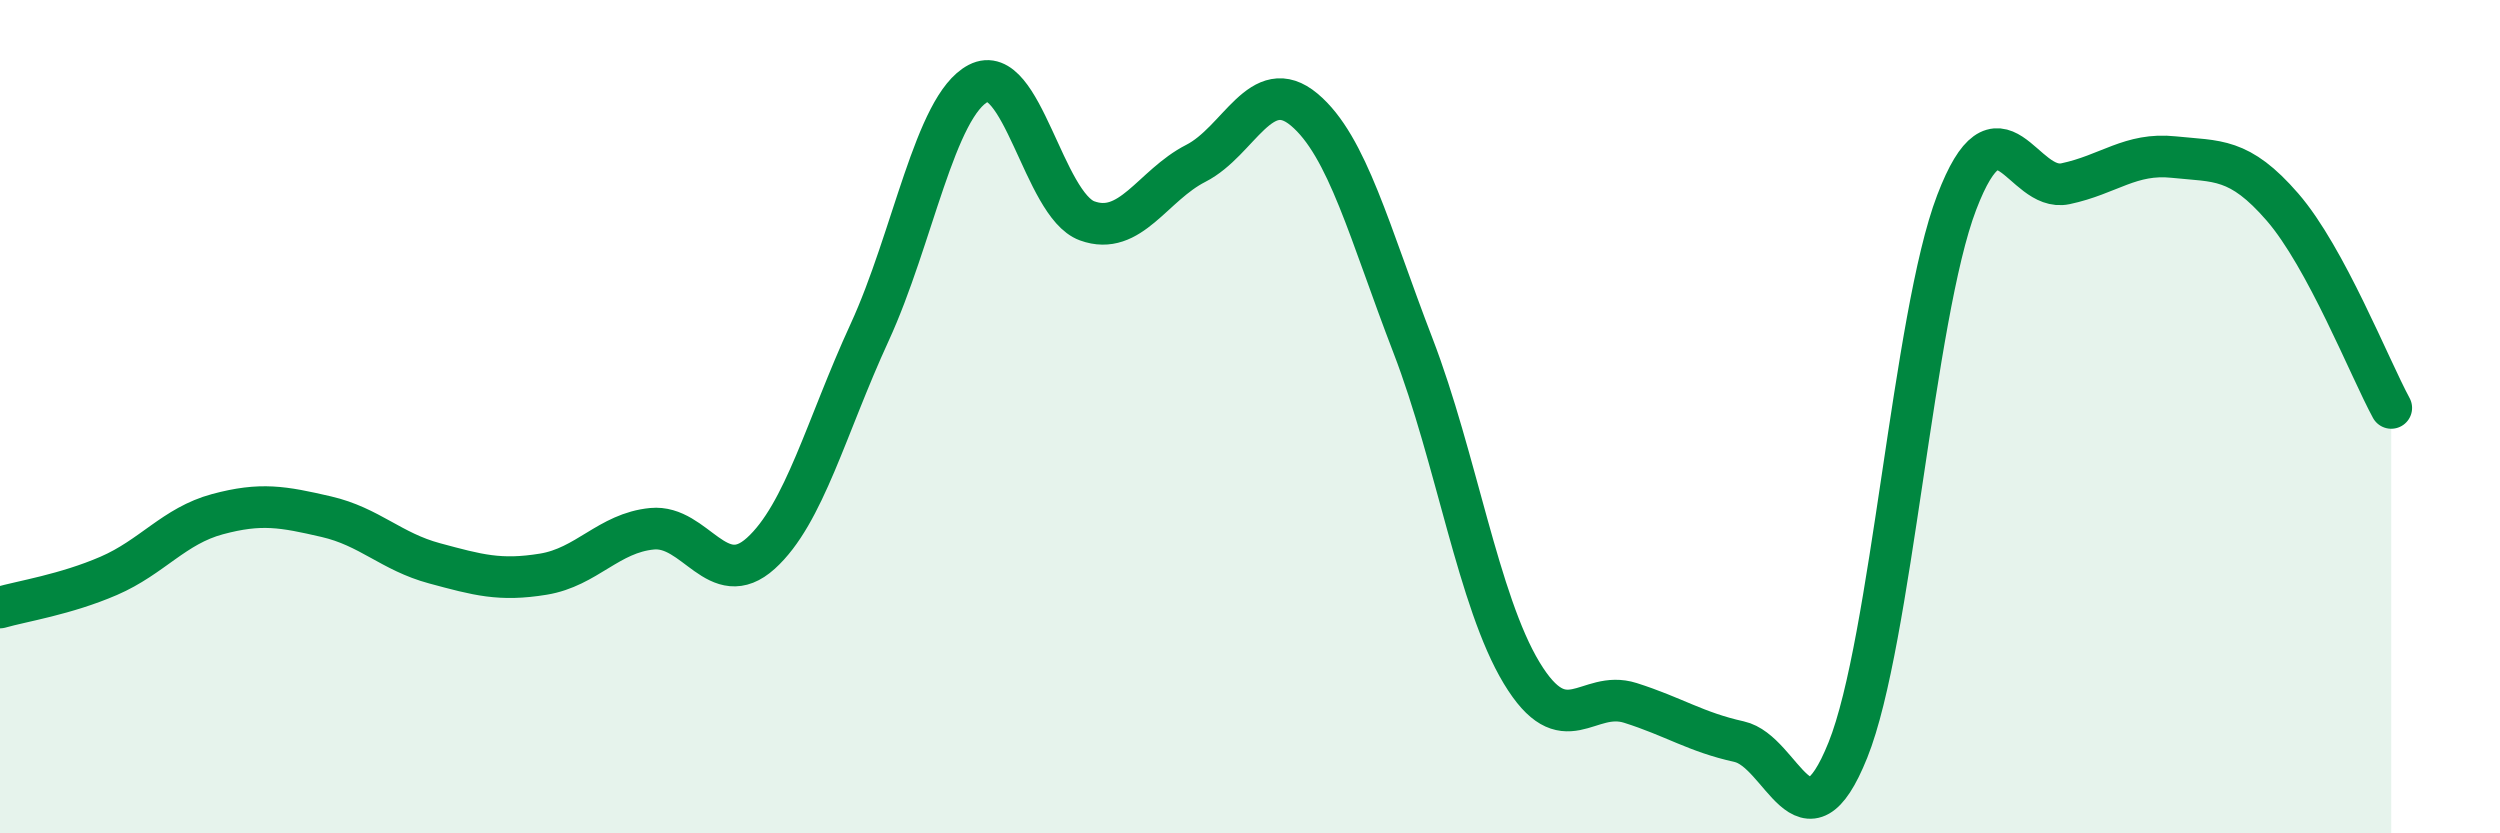
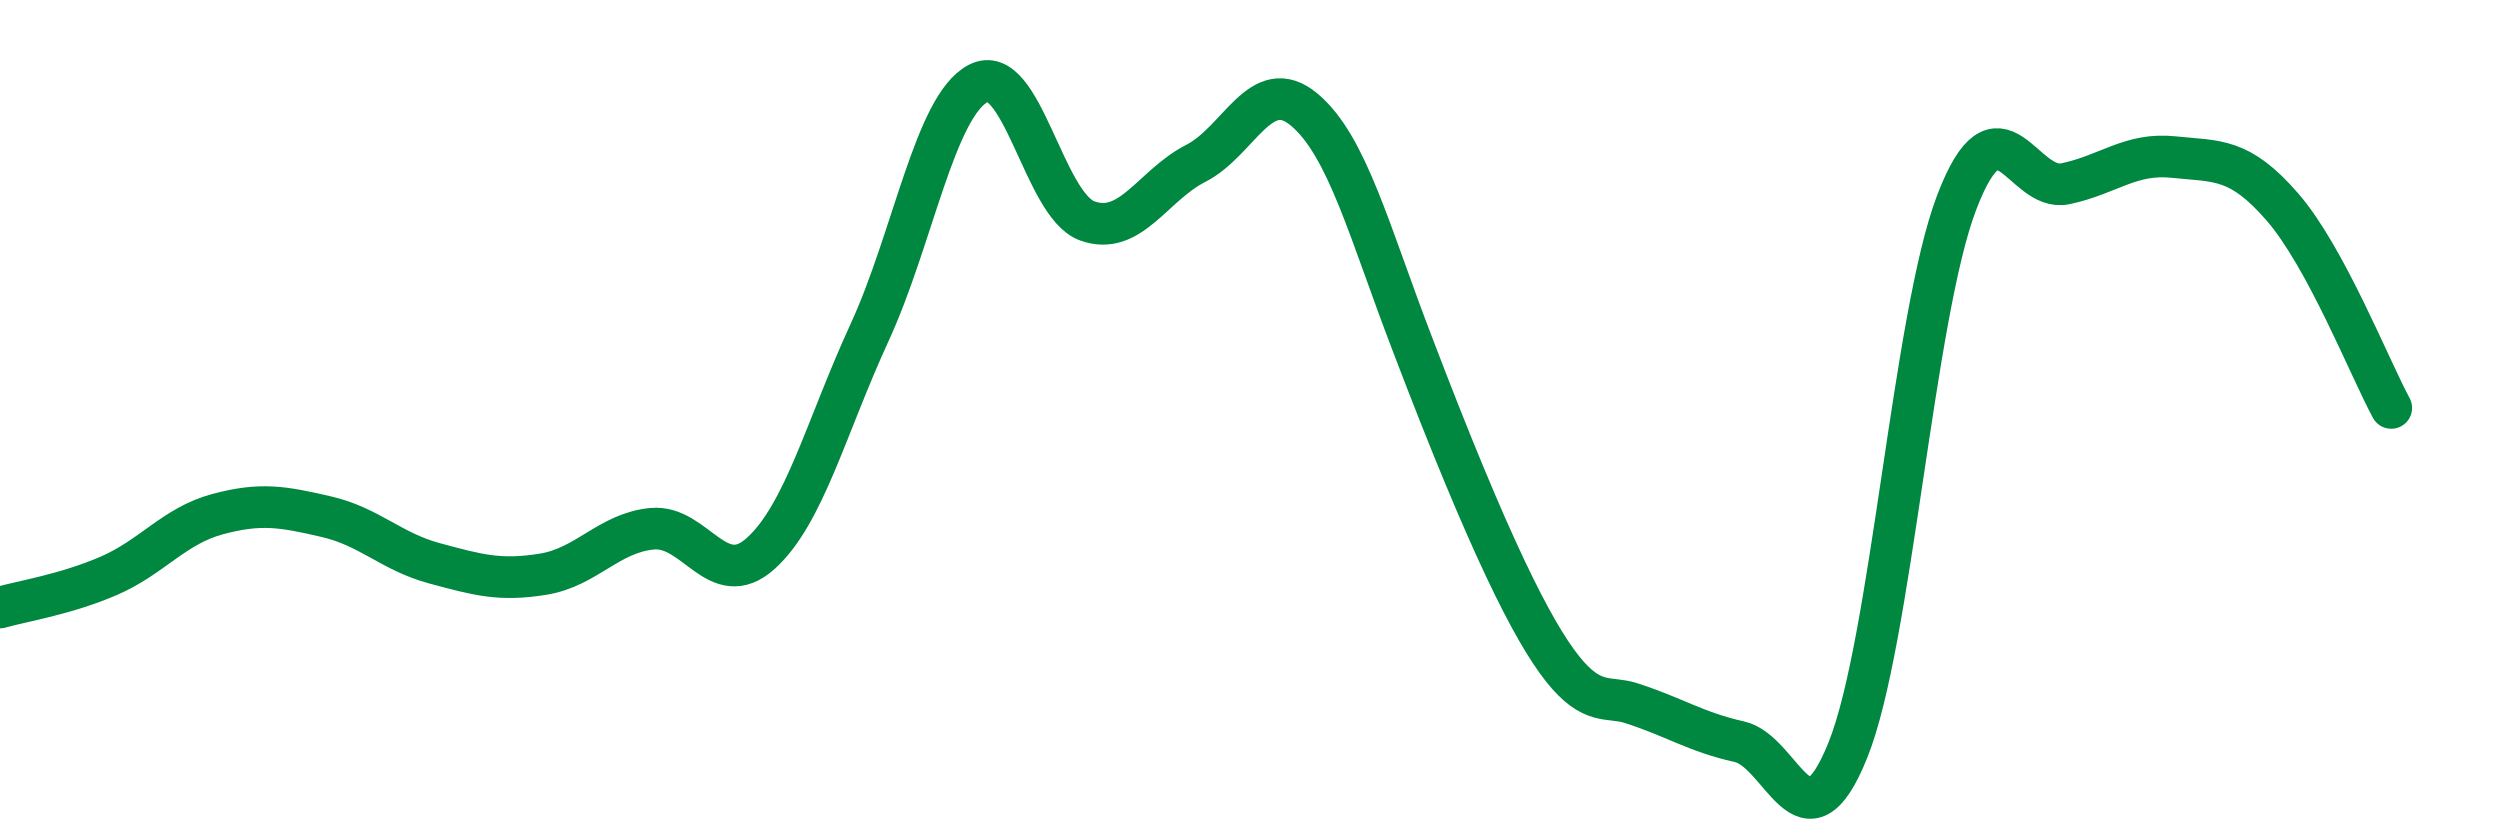
<svg xmlns="http://www.w3.org/2000/svg" width="60" height="20" viewBox="0 0 60 20">
-   <path d="M 0,14.58 C 0.52,14.43 1.57,14.27 2.61,13.82 C 3.65,13.37 4.18,12.62 5.22,12.34 C 6.26,12.06 6.79,12.16 7.83,12.4 C 8.87,12.64 9.39,13.24 10.43,13.52 C 11.47,13.8 12,13.95 13.04,13.78 C 14.08,13.61 14.61,12.79 15.65,12.69 C 16.69,12.59 17.22,14.22 18.26,13.28 C 19.3,12.34 19.83,10.24 20.87,7.98 C 21.91,5.72 22.44,2.54 23.48,2 C 24.52,1.46 25.05,4.92 26.09,5.3 C 27.13,5.68 27.66,4.45 28.7,3.92 C 29.74,3.39 30.26,1.76 31.3,2.63 C 32.34,3.5 32.87,5.59 33.91,8.29 C 34.95,10.99 35.48,14.43 36.52,16.15 C 37.56,17.87 38.09,16.54 39.13,16.87 C 40.17,17.2 40.7,17.57 41.74,17.8 C 42.78,18.03 43.31,20.59 44.35,18 C 45.39,15.41 45.92,7.58 46.96,4.86 C 48,2.14 48.53,4.63 49.57,4.41 C 50.61,4.19 51.13,3.66 52.17,3.77 C 53.21,3.88 53.74,3.77 54.78,4.97 C 55.82,6.17 56.87,8.83 57.39,9.79L57.39 20L0 20Z" fill="#008740" opacity="0.1" stroke-linecap="round" stroke-linejoin="round" />
-   <path d="M 0,14.58 C 0.52,14.43 1.57,14.27 2.61,13.82 C 3.65,13.37 4.18,12.62 5.22,12.34 C 6.26,12.06 6.79,12.16 7.83,12.4 C 8.87,12.64 9.39,13.24 10.43,13.52 C 11.47,13.8 12,13.95 13.04,13.78 C 14.08,13.61 14.61,12.79 15.65,12.69 C 16.69,12.59 17.22,14.22 18.26,13.28 C 19.3,12.34 19.83,10.24 20.87,7.98 C 21.91,5.72 22.44,2.54 23.48,2 C 24.52,1.46 25.05,4.92 26.09,5.3 C 27.13,5.68 27.66,4.45 28.7,3.92 C 29.74,3.39 30.26,1.76 31.3,2.63 C 32.34,3.5 32.87,5.59 33.91,8.29 C 34.95,10.99 35.48,14.43 36.52,16.15 C 37.56,17.87 38.09,16.54 39.13,16.87 C 40.17,17.2 40.7,17.57 41.74,17.8 C 42.78,18.03 43.31,20.59 44.35,18 C 45.39,15.41 45.92,7.58 46.96,4.86 C 48,2.14 48.53,4.63 49.57,4.41 C 50.61,4.19 51.13,3.66 52.17,3.77 C 53.21,3.88 53.74,3.77 54.78,4.97 C 55.82,6.17 56.87,8.83 57.39,9.79" stroke="#008740" stroke-width="1" fill="none" stroke-linecap="round" stroke-linejoin="round" />
+   <path d="M 0,14.58 C 0.52,14.43 1.57,14.27 2.61,13.82 C 3.65,13.37 4.18,12.62 5.22,12.34 C 6.26,12.06 6.79,12.16 7.83,12.4 C 8.87,12.64 9.39,13.24 10.43,13.52 C 11.47,13.8 12,13.95 13.04,13.78 C 14.08,13.61 14.61,12.79 15.65,12.69 C 16.69,12.59 17.22,14.22 18.26,13.28 C 19.3,12.34 19.83,10.24 20.87,7.98 C 21.91,5.72 22.44,2.54 23.48,2 C 24.52,1.46 25.05,4.92 26.09,5.3 C 27.13,5.68 27.66,4.45 28.7,3.92 C 29.74,3.39 30.26,1.76 31.3,2.63 C 32.34,3.5 32.87,5.59 33.91,8.29 C 37.56,17.87 38.09,16.54 39.13,16.87 C 40.17,17.2 40.7,17.57 41.74,17.8 C 42.78,18.03 43.31,20.59 44.35,18 C 45.39,15.41 45.92,7.58 46.96,4.86 C 48,2.14 48.53,4.63 49.57,4.41 C 50.61,4.19 51.13,3.66 52.17,3.77 C 53.21,3.88 53.74,3.77 54.78,4.97 C 55.82,6.17 56.87,8.83 57.39,9.79" stroke="#008740" stroke-width="1" fill="none" stroke-linecap="round" stroke-linejoin="round" />
</svg>